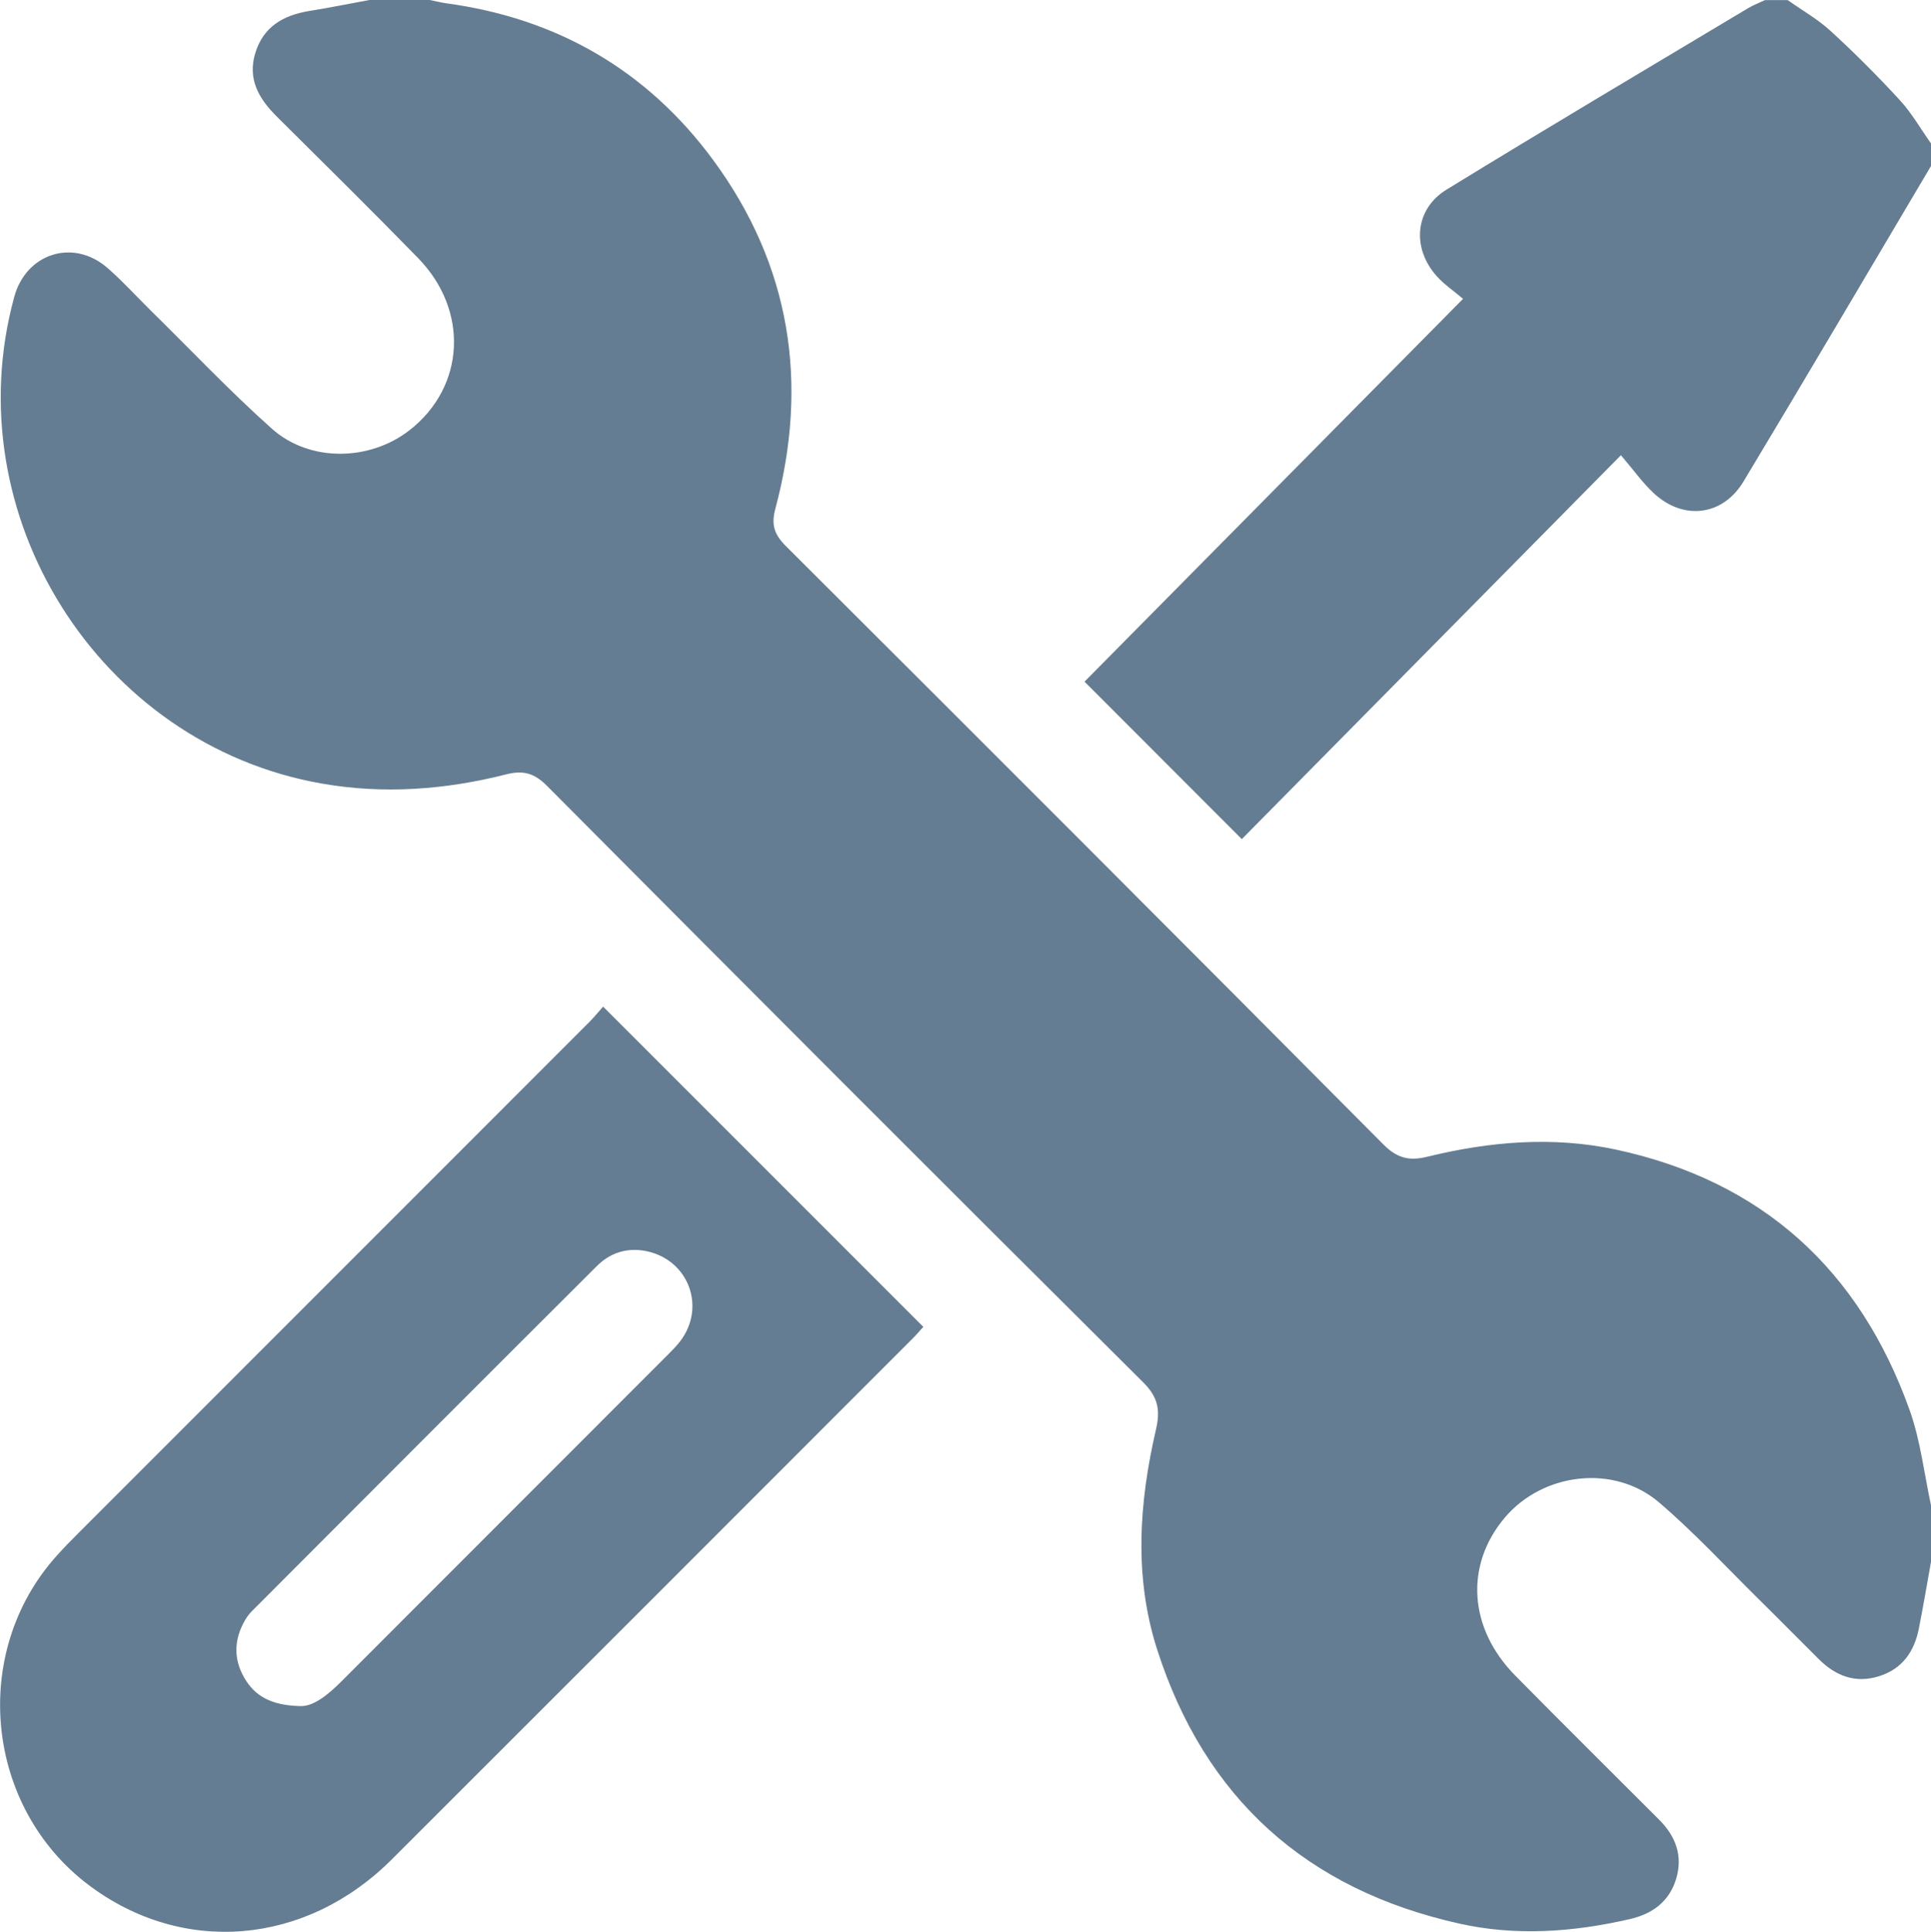
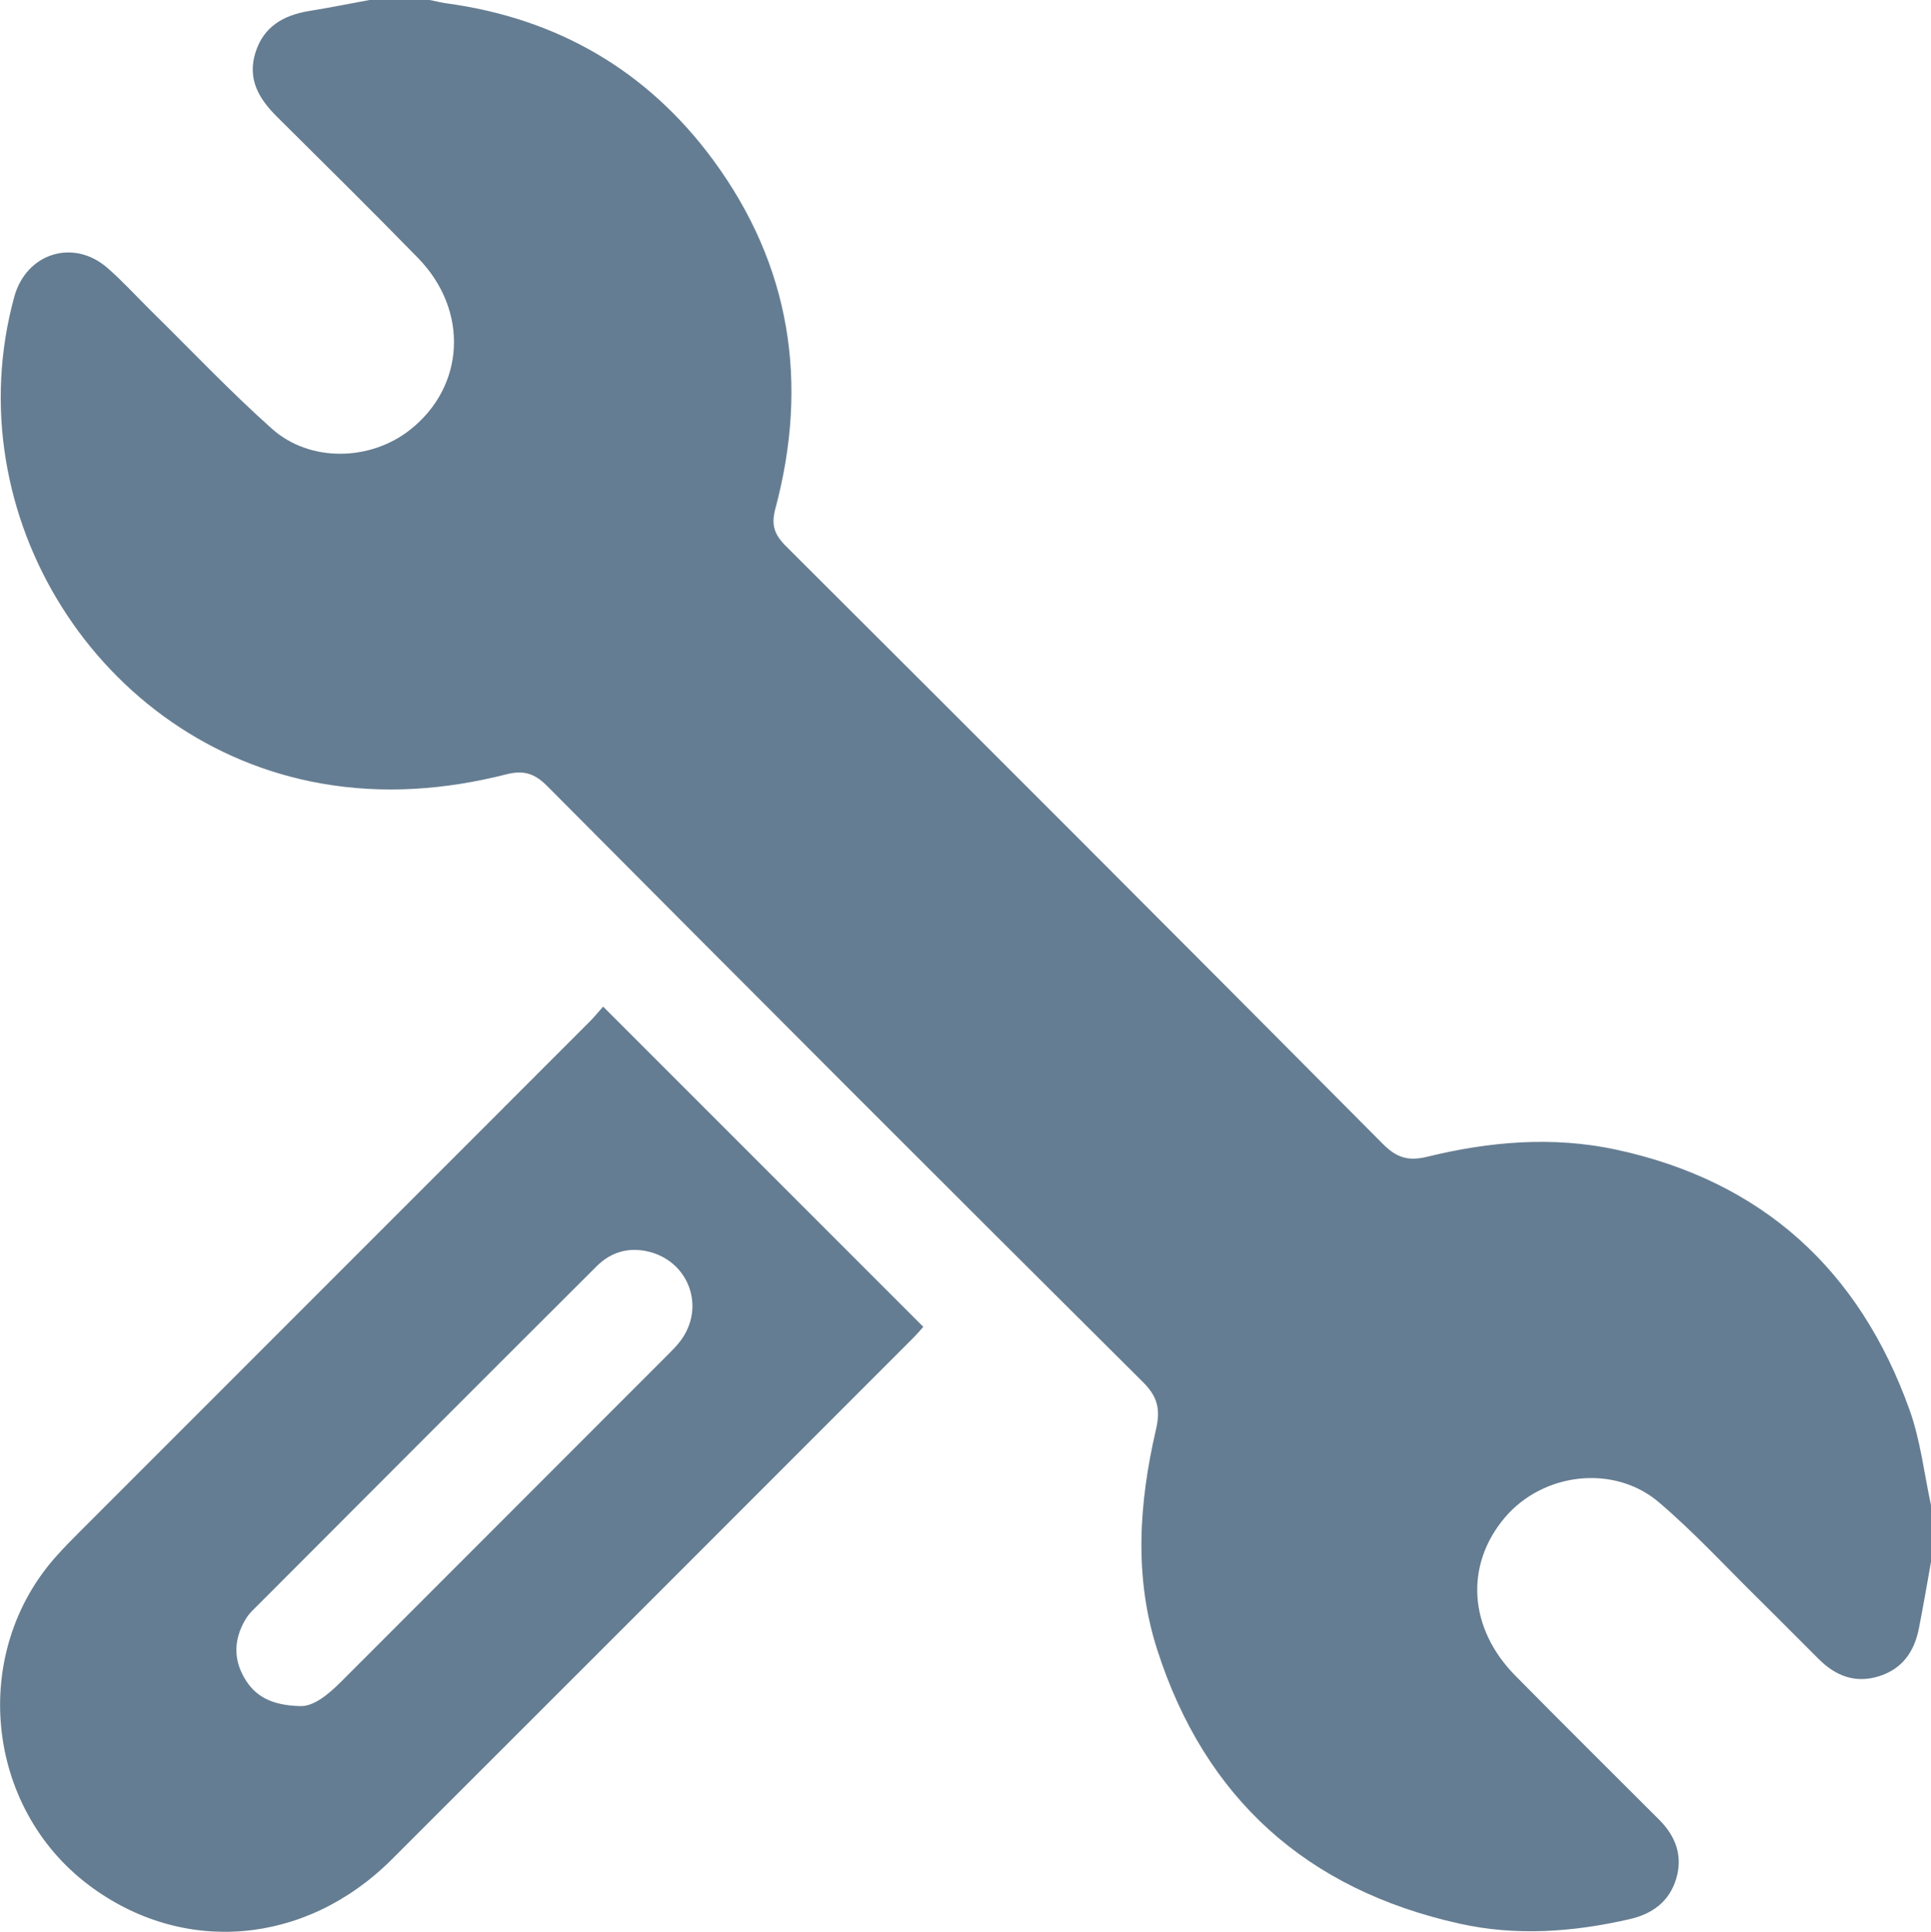
<svg xmlns="http://www.w3.org/2000/svg" id="Vrstva_2" viewBox="0 0 194.98 195.03">
  <defs>
    <style>.cls-1{fill:#657d92;}</style>
  </defs>
  <g id="Výprodej">
    <path class="cls-1" d="m194.98,151.98v5.71c-.4,2.24-.78,4.48-1.22,6.71-.46,2.34-1.67,4.1-4.04,4.84-2.38.74-4.36-.03-6.06-1.72-2.03-2.01-4.03-4.05-6.06-6.05-3.34-3.29-6.54-6.77-10.1-9.8-4.55-3.87-11.73-2.99-15.57,1.57-4.04,4.8-3.64,11.16,1.08,15.94,4.81,4.88,9.68,9.7,14.53,14.55,1.65,1.65,2.39,3.6,1.73,5.89-.69,2.36-2.41,3.62-4.76,4.15-5.69,1.3-11.43,1.72-17.16.44-15.4-3.43-25.69-12.64-30.51-27.68-2.35-7.32-1.83-14.8-.12-22.19.45-1.96.24-3.26-1.3-4.79-20.12-20-40.17-40.08-60.17-60.19-1.29-1.3-2.4-1.62-4.13-1.18-6.15,1.56-12.41,2.03-18.68.92C9.98,75.14-4.59,51.98,1.44,29.97c1.21-4.42,5.98-5.92,9.42-2.91,1.53,1.33,2.9,2.85,4.34,4.27,4.07,4,8,8.16,12.26,11.96,3.83,3.41,9.9,3.27,13.91.13,5.59-4.37,6.01-12.06.85-17.36-4.7-4.82-9.49-9.54-14.26-14.28-1.82-1.81-3-3.79-2.17-6.46.82-2.63,2.8-3.76,5.36-4.2C33.21.79,35.25.38,37.3,0c2.03,0,4.06,0,6.09,0,.55.11,1.1.25,1.65.33,11.19,1.51,20.29,6.76,26.96,15.81,7.83,10.63,9.69,22.52,6.29,35.22-.44,1.65-.1,2.61,1.07,3.78,20.14,20.08,40.24,40.19,60.29,60.37,1.38,1.39,2.58,1.74,4.45,1.28,6.28-1.54,12.68-2.09,19.05-.73,14.81,3.18,24.63,12.17,29.68,26.33,1.09,3.06,1.46,6.38,2.15,9.58Z" />
-     <path class="cls-1" d="m194.98,16.76c-6.3,10.62-12.56,21.27-18.93,31.85-2.11,3.51-6.11,3.96-9.09,1.16-1.1-1.03-1.99-2.29-3.29-3.81-13.05,13.21-25.69,26.01-38.28,38.76-5.48-5.49-10.76-10.78-15.88-15.9,12.56-12.71,25.21-25.5,38.22-38.65-.97-.82-1.92-1.46-2.66-2.29-2.54-2.84-2.22-6.76.98-8.73,10.1-6.2,20.3-12.24,30.47-18.33.54-.32,1.13-.54,1.7-.81.76,0,1.52,0,2.29,0,1.47,1.04,3.06,1.94,4.37,3.15,2.41,2.21,4.74,4.54,6.95,6.95,1.21,1.31,2.11,2.91,3.15,4.37v2.29Z" />
    <path class="cls-1" d="m60.89,101.62c10.91,10.91,21.58,21.58,32.34,32.34-.29.33-.65.75-1.04,1.14-17.54,17.55-35.08,35.11-52.64,52.64-8.71,8.69-21.12,9.71-30.59,2.58-10.48-7.89-12.01-23.48-3.25-33.23.72-.8,1.47-1.58,2.24-2.34,17.19-17.19,34.37-34.38,51.56-51.57.49-.49.93-1.04,1.39-1.55Zm-30.61,70.63c1.33.07,2.79-1.09,4.17-2.47,10.98-11,21.98-21.98,32.96-32.98.45-.45.9-.9,1.28-1.4,2.61-3.43.85-8.16-3.36-9.07-1.97-.42-3.7.13-5.07,1.5-11.64,11.6-23.24,23.23-34.85,34.86-.27.27-.49.58-.68.91-1.1,1.91-1.17,3.87-.07,5.78,1.06,1.85,2.7,2.79,5.62,2.87Z" />
  </g>
</svg>